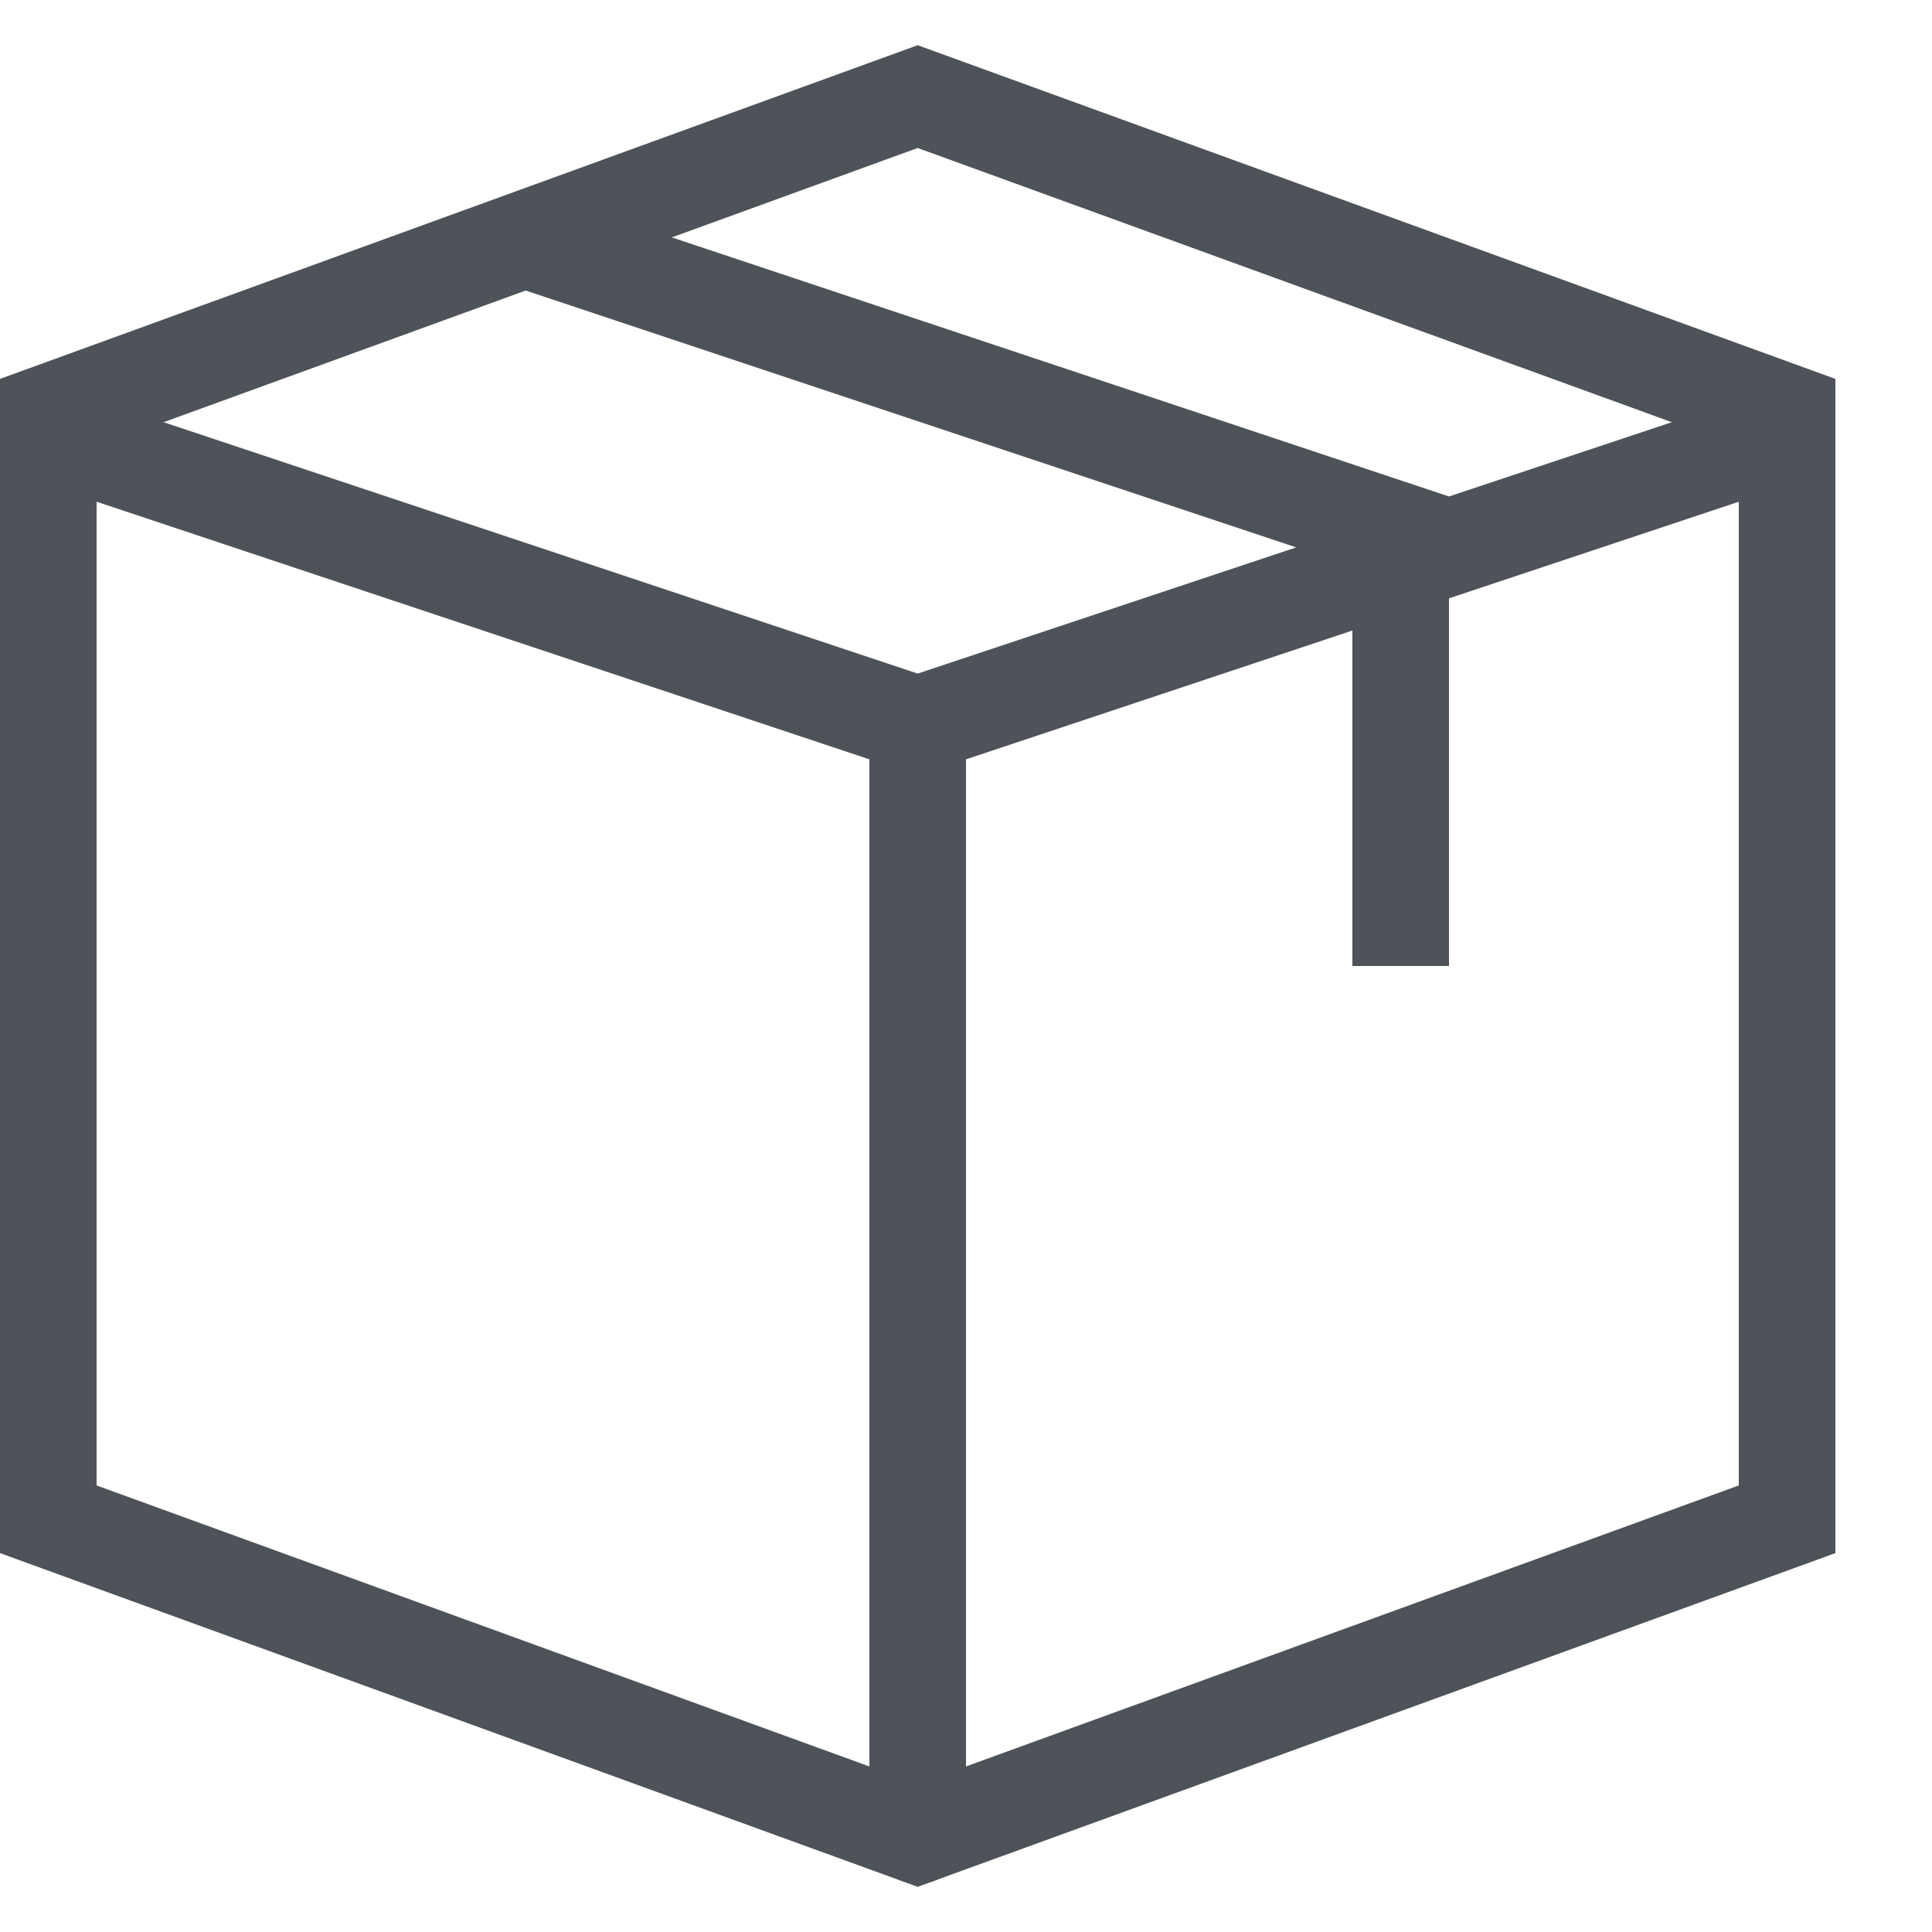
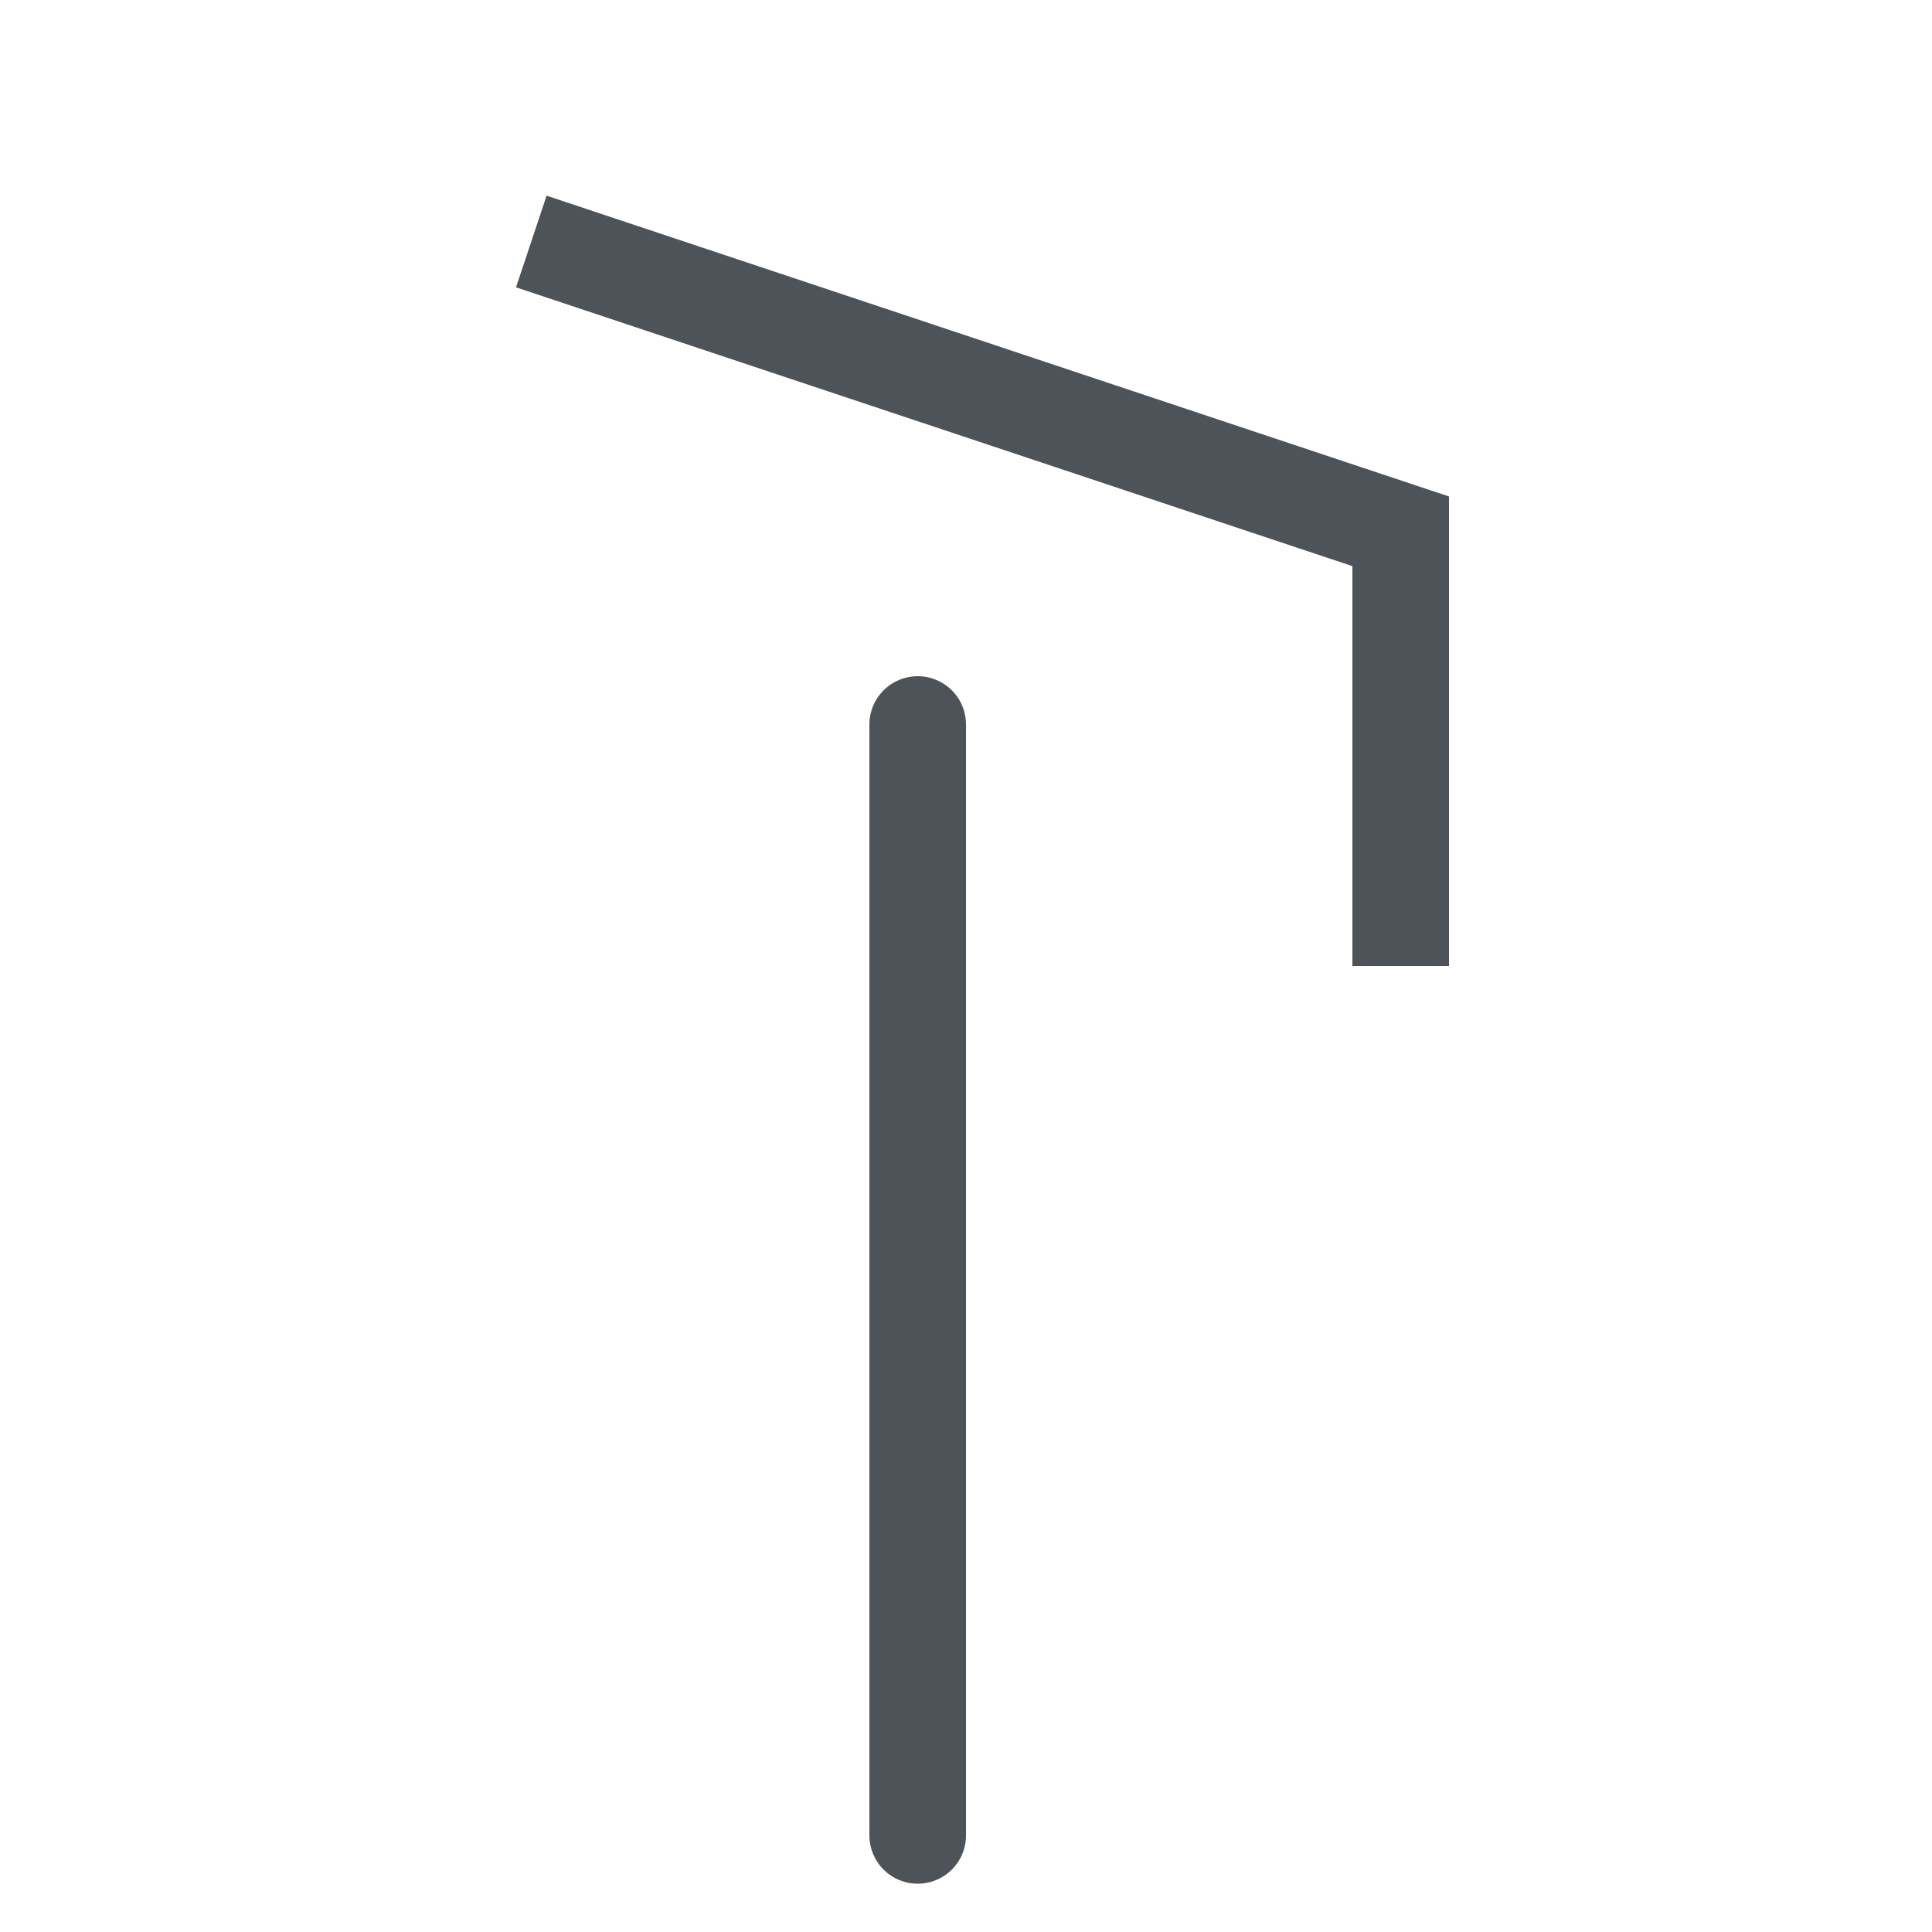
<svg xmlns="http://www.w3.org/2000/svg" fill="none" viewBox="0 0 24 24" height="24" width="24">
  <g clip-path="url(#clip0_1_21)">
-     <path stroke-linecap="square" stroke-width="1.2" stroke="#4D5358" d="M0.6 18.873V5.127L11.4 1.2L22.2 5.127V18.873L11.4 22.8L0.6 18.873Z" />
-     <path stroke-width="1.2" stroke="#4D5358" d="M0.6 5.4L11.4 9L22.2 5.4" />
    <path stroke-width="1.2" stroke="#4D5358" d="M6.6 3L17.4 6.6V12" />
    <path stroke-linecap="round" stroke-width="1.2" stroke="#4D5358" d="M11.4 9V22.8" />
  </g>
  <defs>
    <clipPath id="clip0_1_21">
      <rect fill="white" height="24" width="24" />
    </clipPath>
  </defs>
</svg>